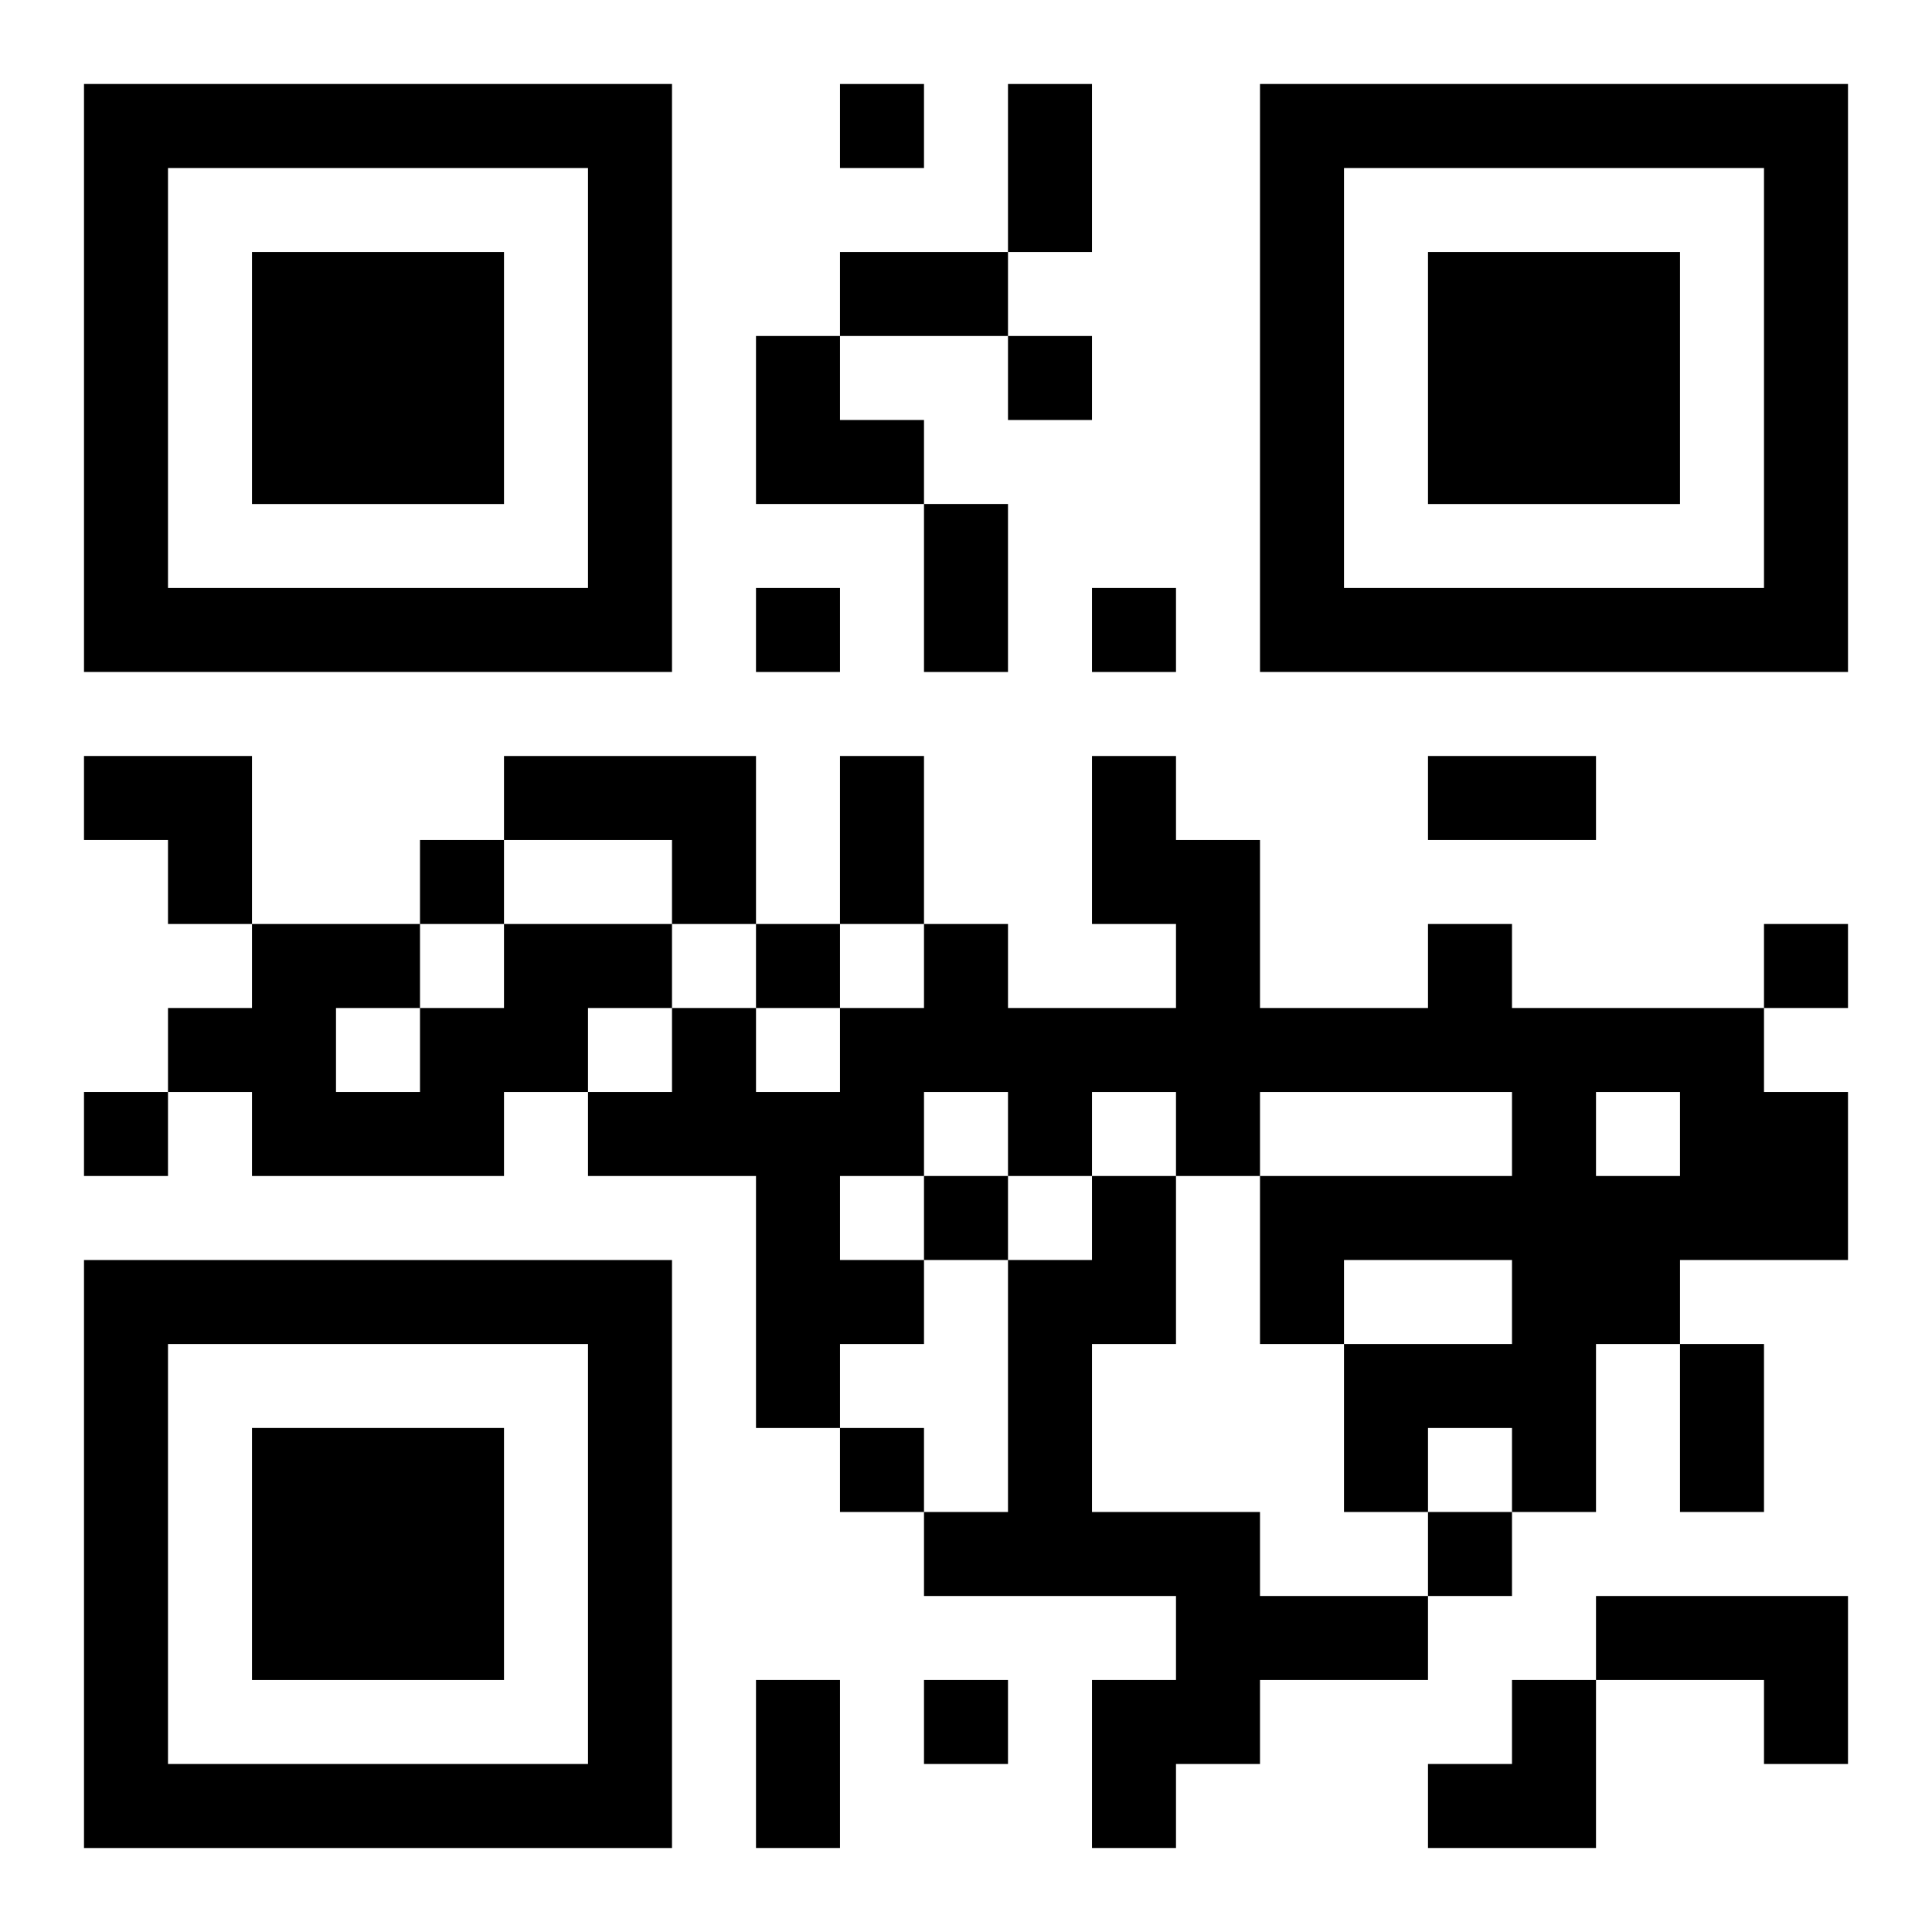
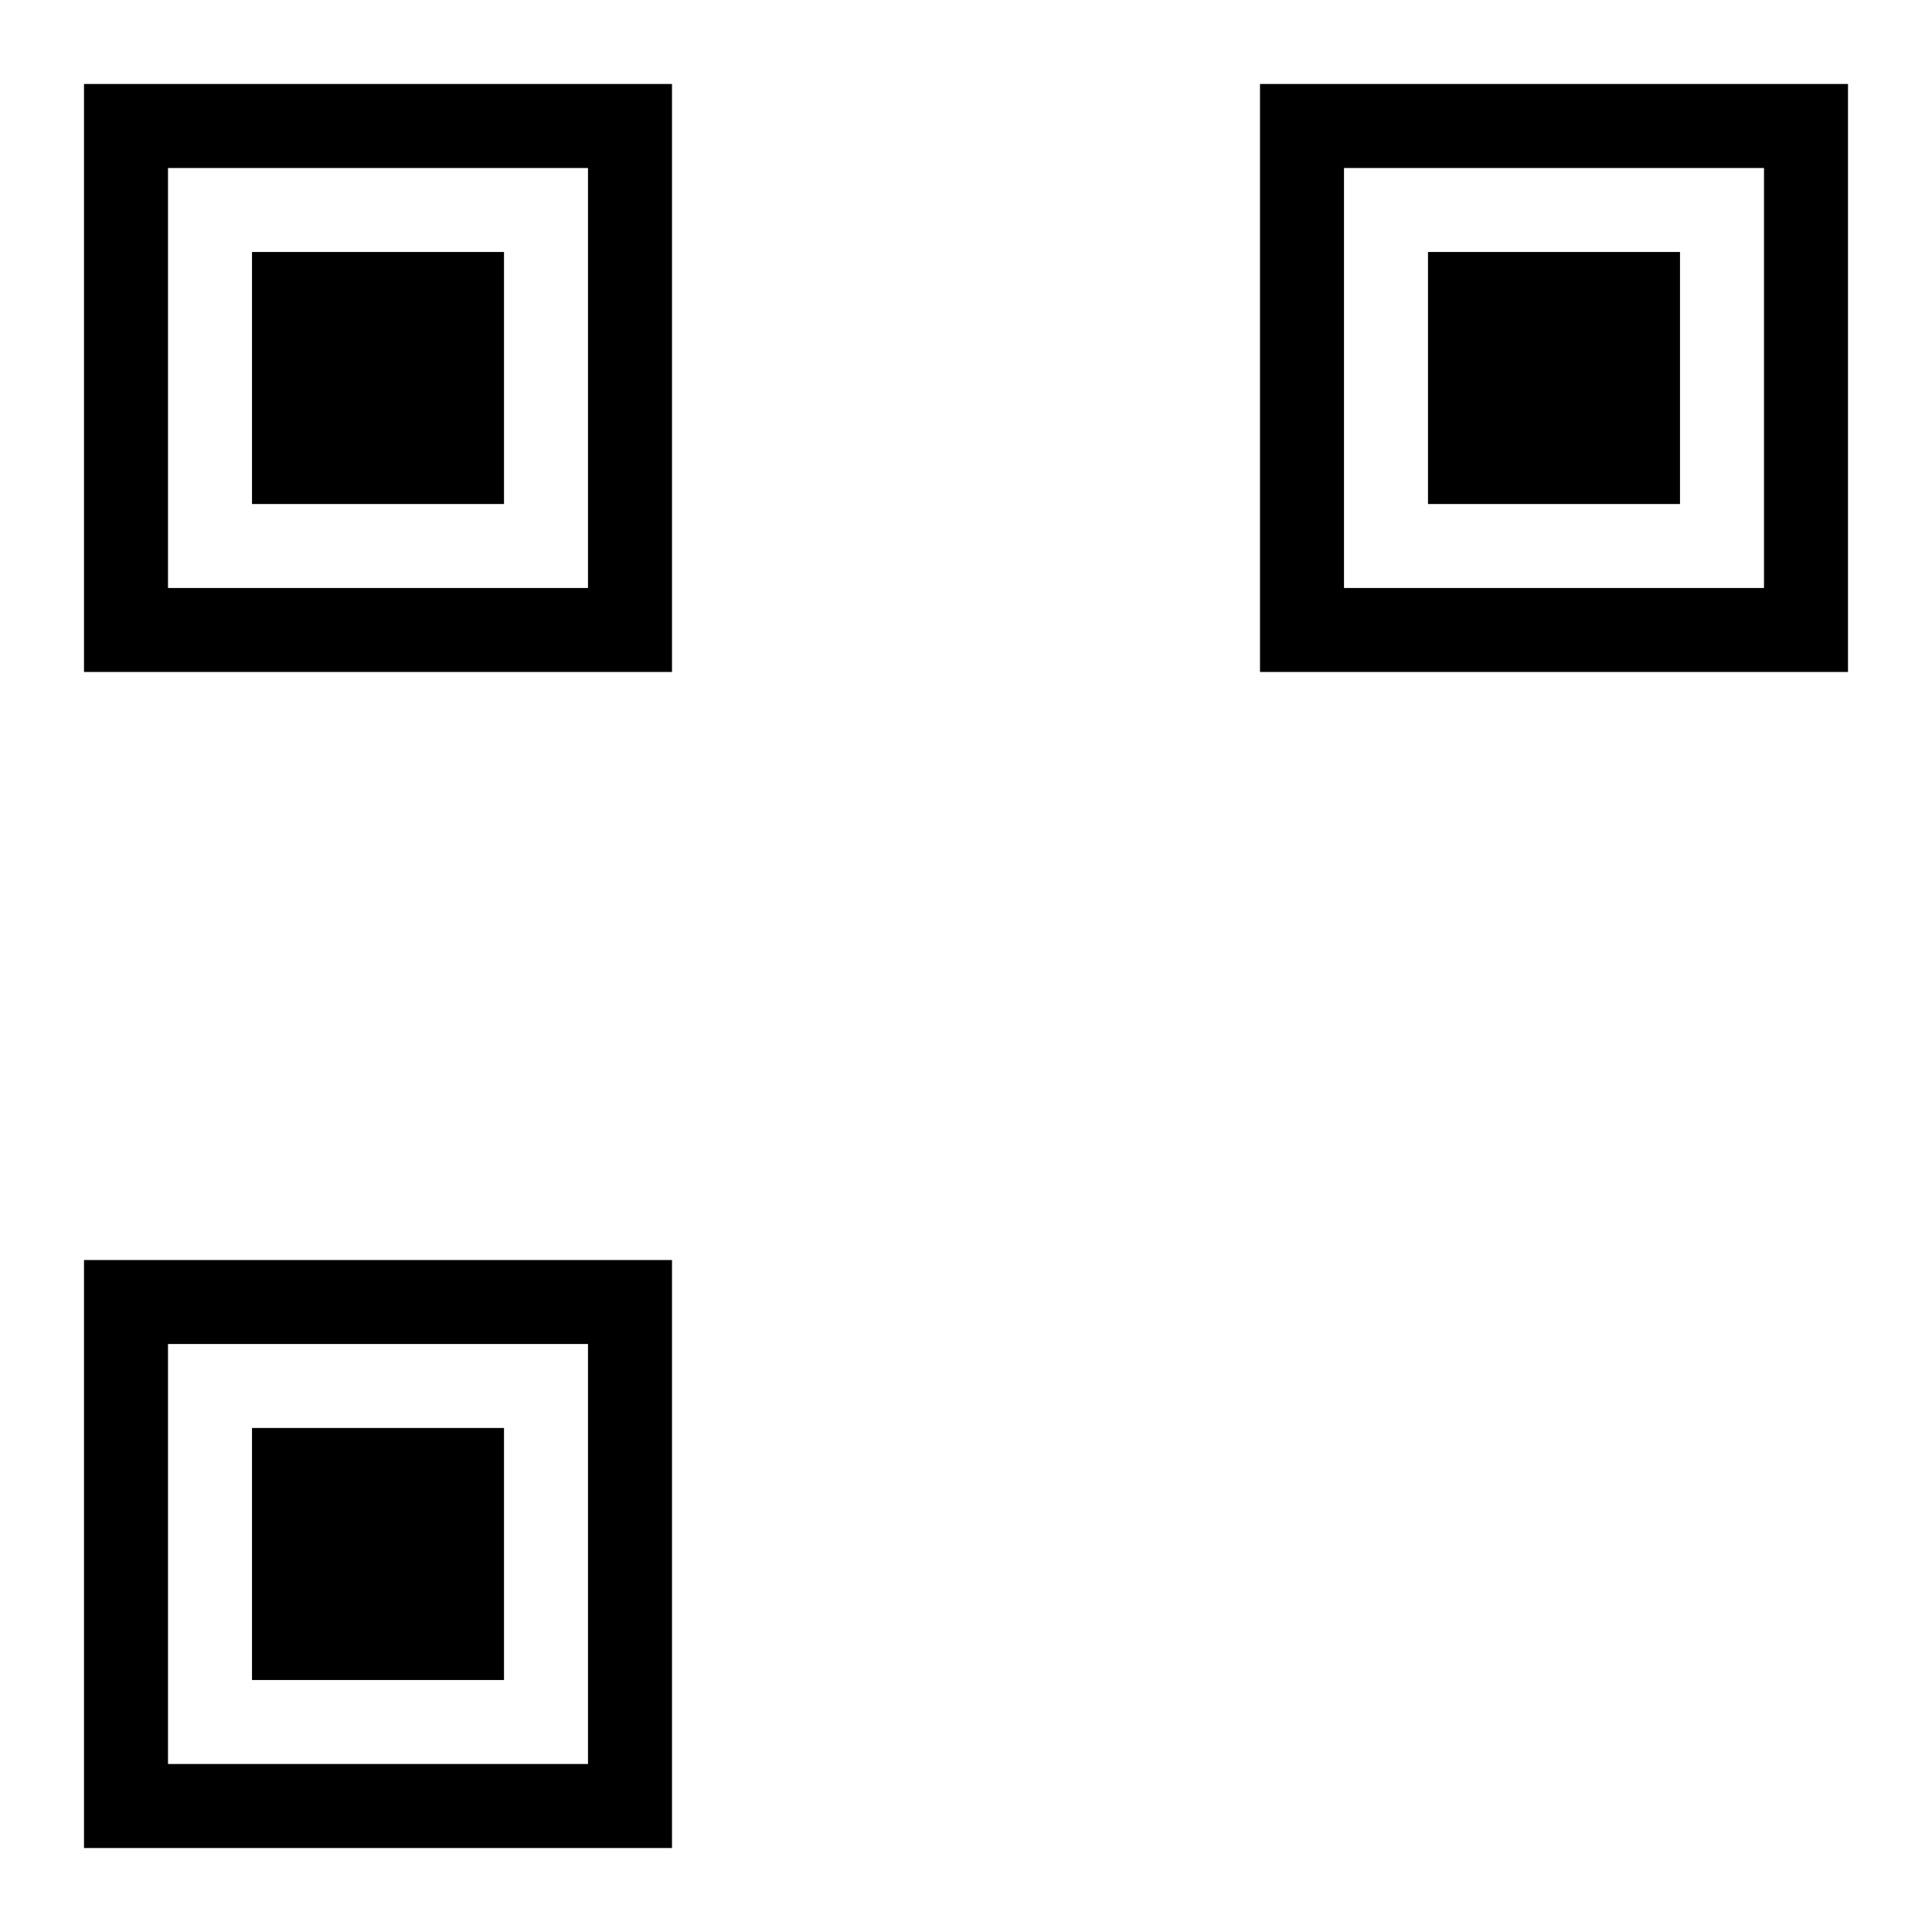
<svg xmlns="http://www.w3.org/2000/svg" xmlns:xlink="http://www.w3.org/1999/xlink" width="250" height="250" baseProfile="full" version="1.1" viewBox="-1 -1 23 23">
  <symbol id="a">
-     <path d="m0 7v7h7v-7h-7zm1 1h5v5h-5v-5zm1 1v3h3v-3h-3z" />
+     <path d="m0 7v7h7v-7h-7zm1 1h5v5h-5v-5zm1 1v3h3v-3z" />
  </symbol>
  <use y="-7" xlink:href="#a" />
  <use y="7" xlink:href="#a" />
  <use x="14" y="-7" xlink:href="#a" />
-   <path d="m5 8h3v2h-1v-1h-2v-1m0 2h2v1h-1v1h-1v1h-3v-1h-1v-1h1v-1h2v1h1v-1m-2 1v1h1v-1h-1m13-1h1v1h3v1h1v2h-2v1h-1v2h-1v-1h-1v1h-1v-2h2v-1h-2v1h-1v-2h3v-1h-3v1h-1v-1h-1v1h-1v-1h-1v1h-1v1h1v1h-1v1h-1v-3h-2v-1h1v-1h1v1h1v-1h1v-1h1v1h2v-1h-1v-2h1v1h1v2h2v-1m2 2v1h1v-1h-1m-6 1h1v2h-1v2h2v1h2v1h-2v1h-1v1h-1v-2h1v-1h-3v-1h1v-3h1v-1m6 5h3v2h-1v-1h-2v-1m-9-18v1h1v-1h-1m2 3v1h1v-1h-1m-3 3v1h1v-1h-1m4 0v1h1v-1h-1m-8 3v1h1v-1h-1m4 1v1h1v-1h-1m12 0v1h1v-1h-1m-20 2v1h1v-1h-1m10 1v1h1v-1h-1m-1 3v1h1v-1h-1m7 1v1h1v-1h-1m-6 2v1h1v-1h-1m1-19h1v2h-1v-2m-2 2h2v1h-2v-1m1 3h1v2h-1v-2m-1 3h1v2h-1v-2m7 0h2v1h-2v-1m3 7h1v2h-1v-2m-11 4h1v2h-1v-2m0-16h1v1h1v1h-2zm-8 5h2v2h-1v-1h-1zm16 11m1 0h1v2h-2v-1h1z" />
</svg>